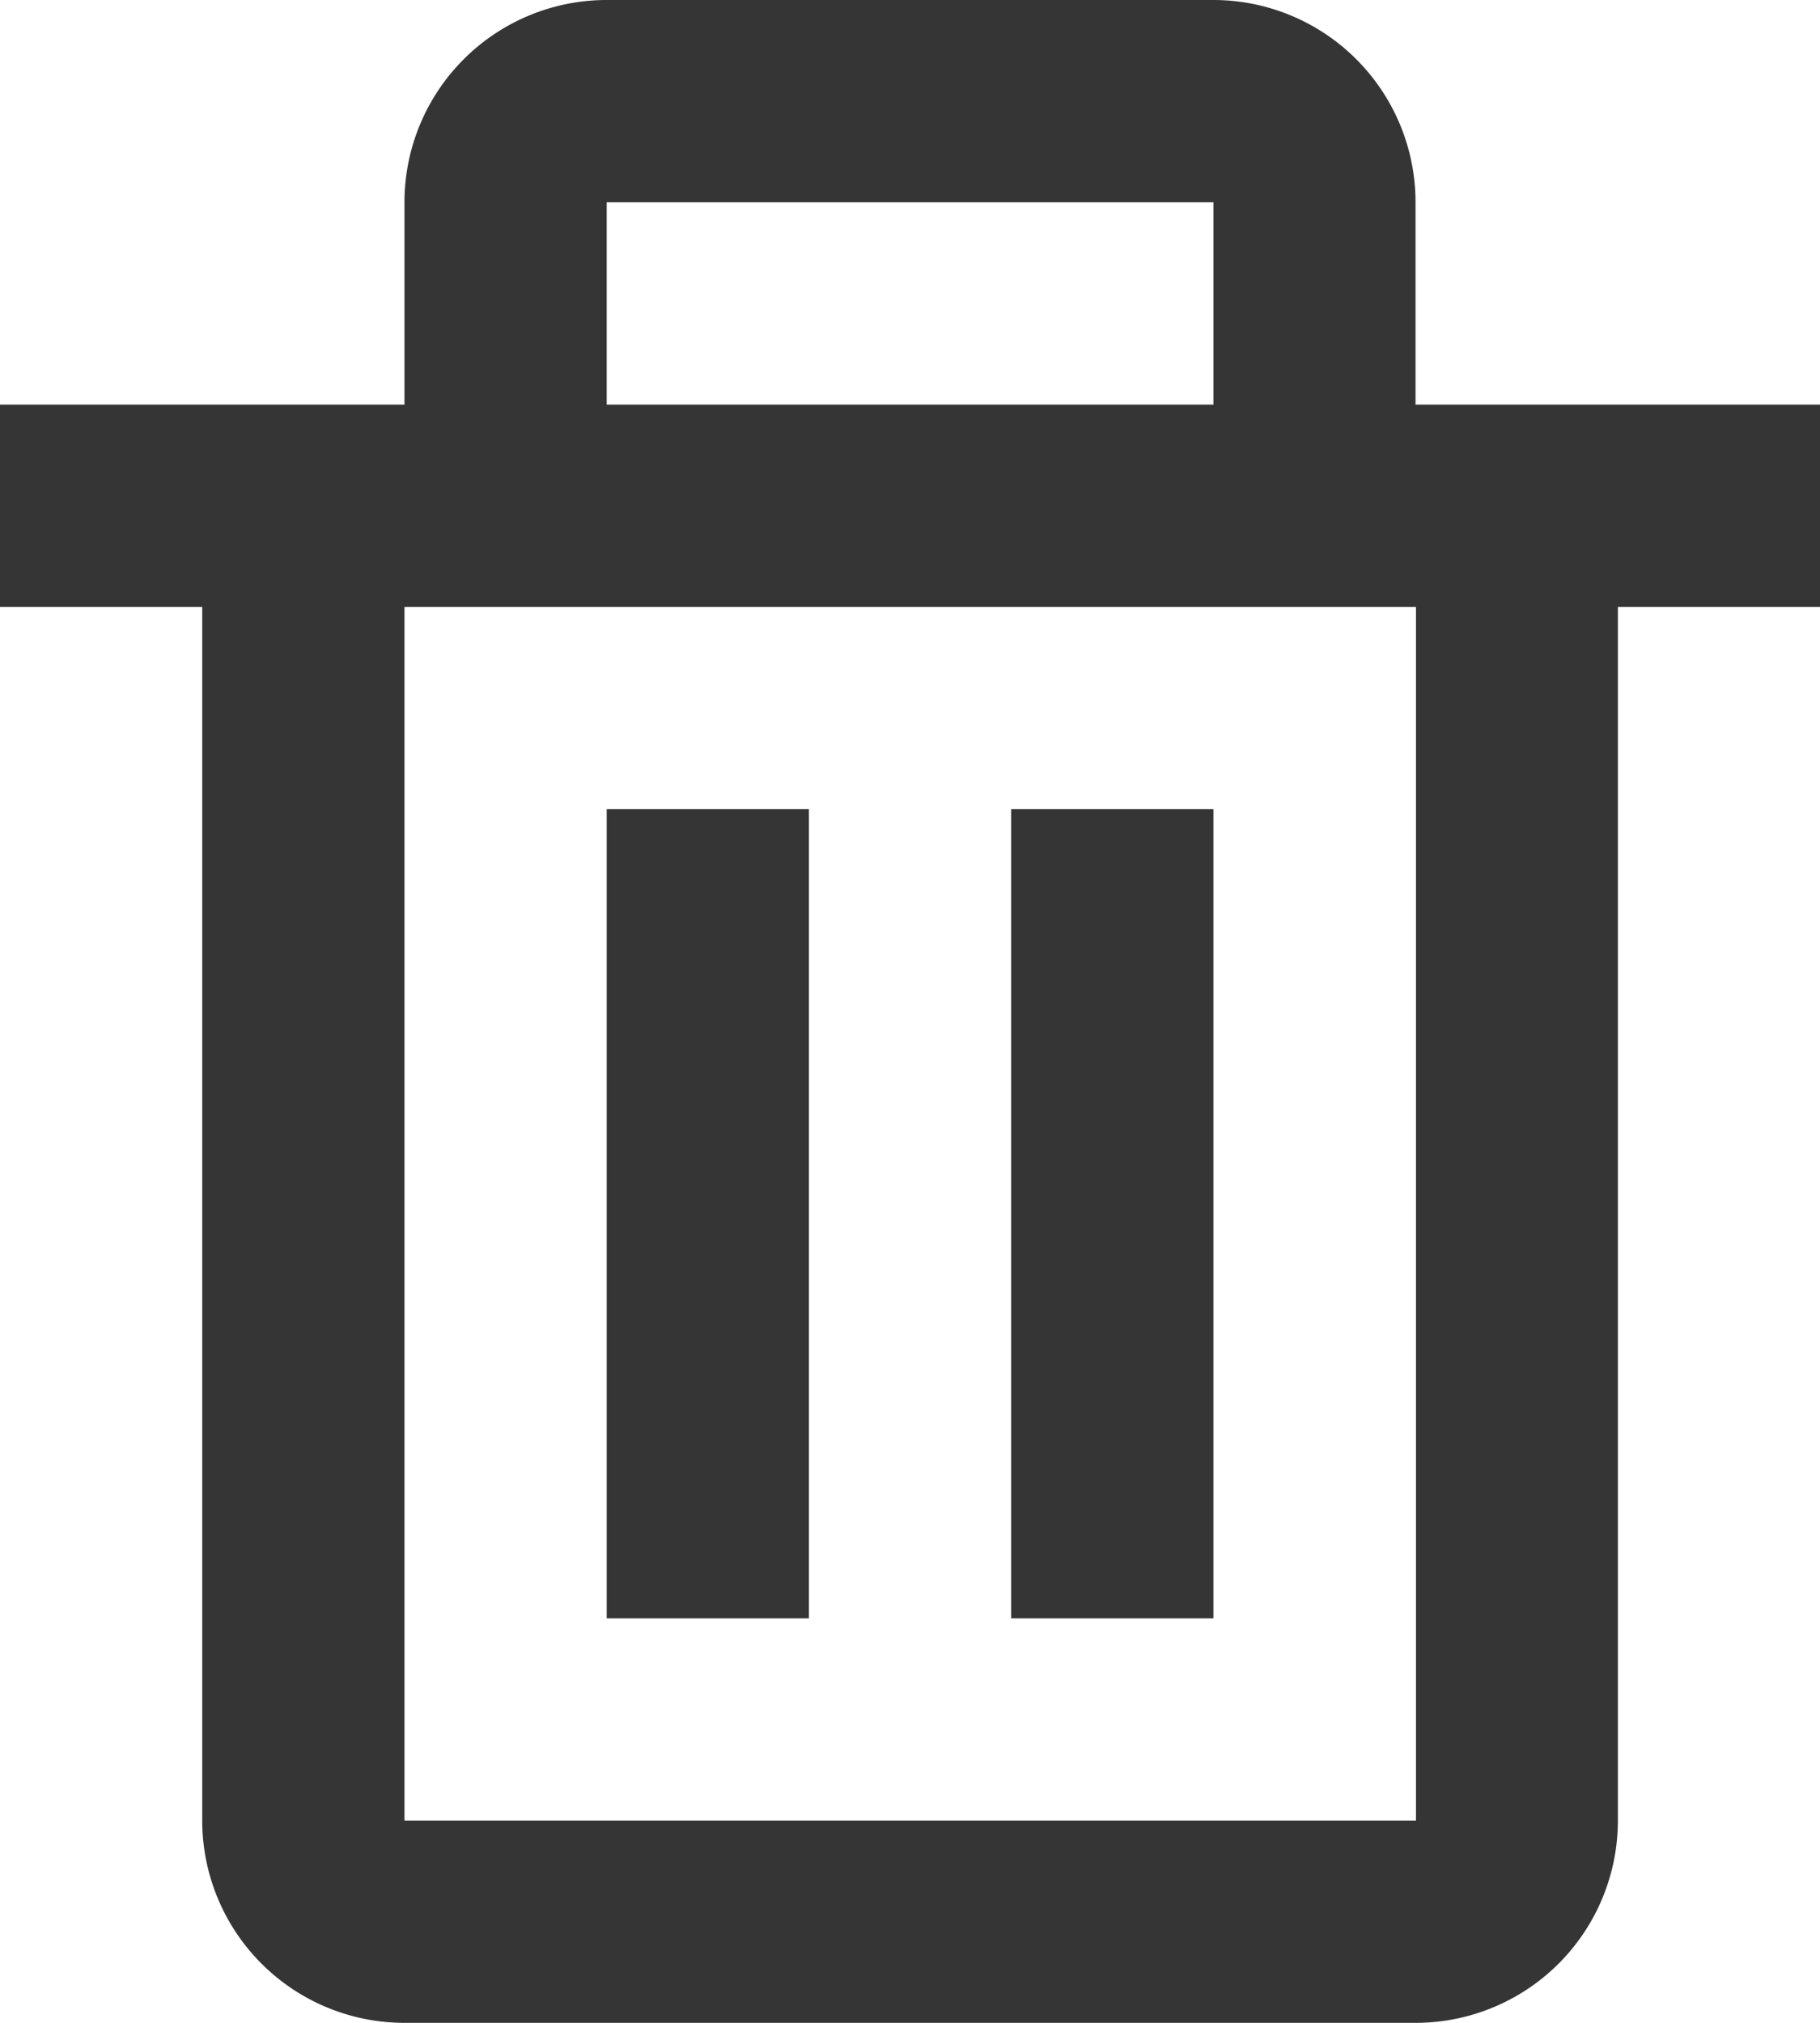
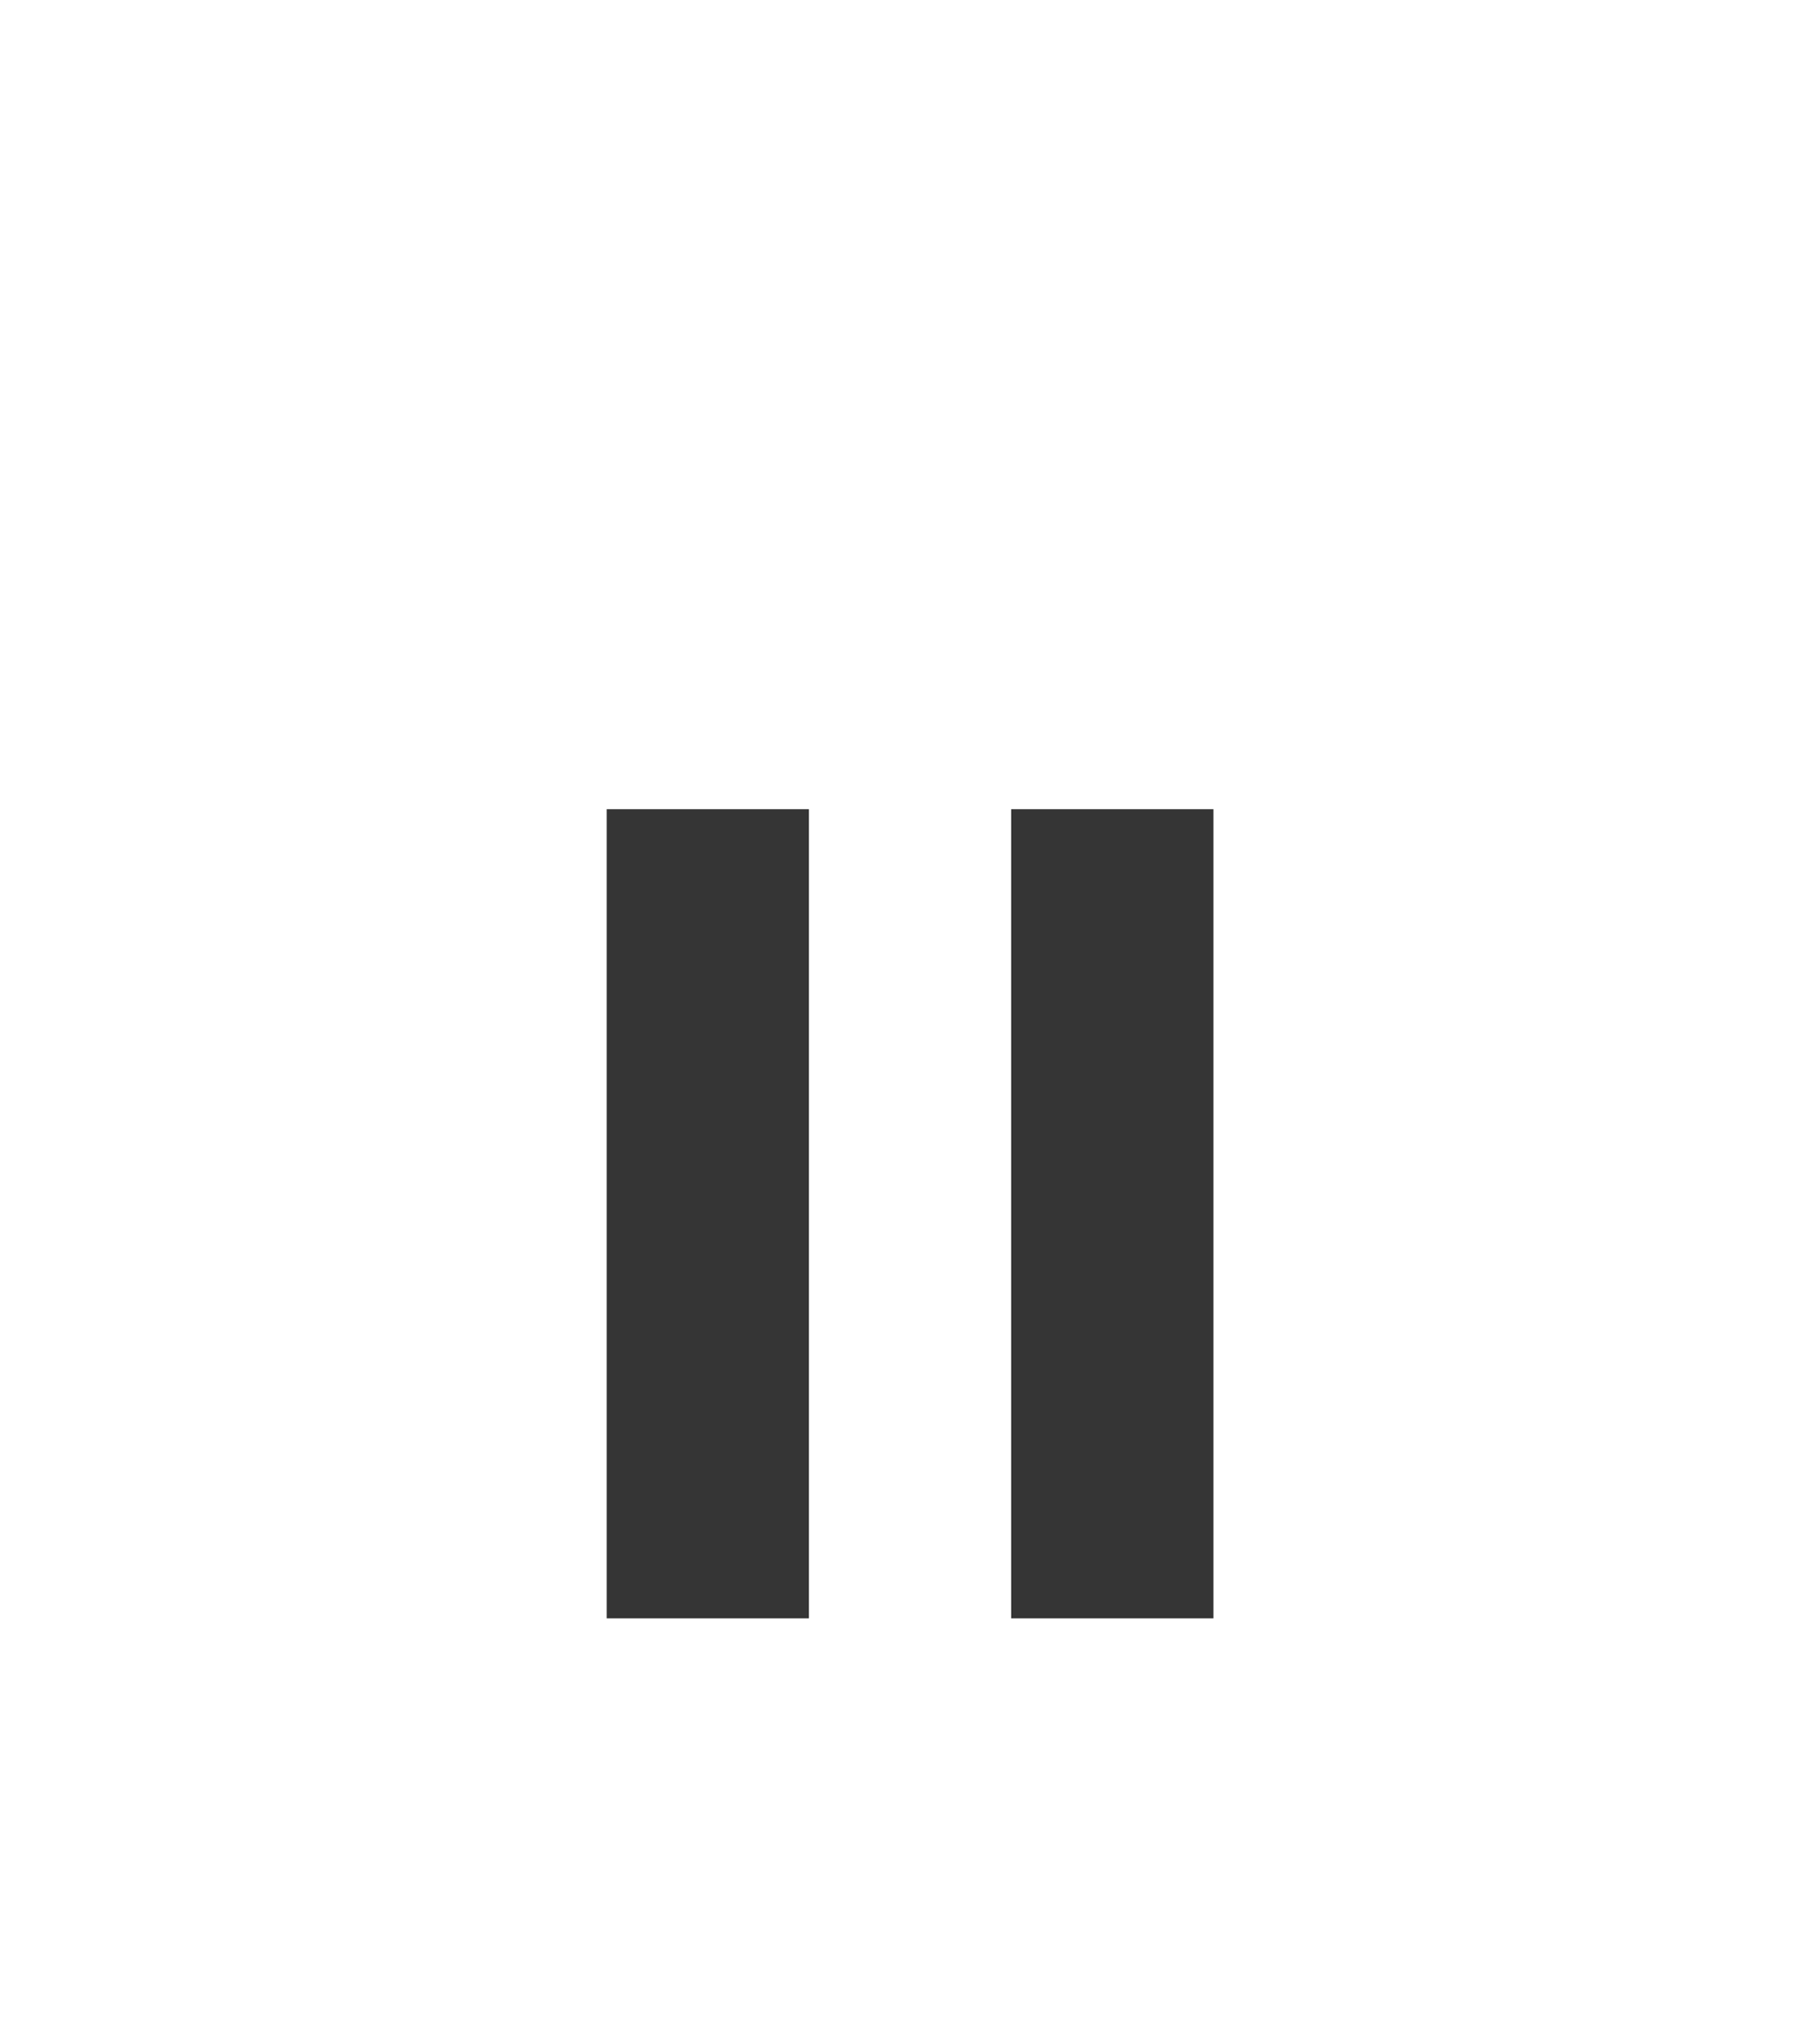
<svg xmlns="http://www.w3.org/2000/svg" width="16.262" height="18.069" viewBox="0 0 16.262 18.069">
  <g id="bx-trash" transform="translate(-24 -16)">
-     <path id="Path_4396" data-name="Path 4396" d="M25.807,32.262a1.807,1.807,0,0,0,1.807,1.807h9.035a1.807,1.807,0,0,0,1.807-1.807V21.421h1.807V19.614H36.648V17.807A1.807,1.807,0,0,0,34.842,16H29.421a1.807,1.807,0,0,0-1.807,1.807v1.807H24v1.807h1.807Zm3.614-14.455h5.421v1.807H29.421Zm-.9,3.614h8.131V32.262H27.614V21.421Z" fill="#353535" />
    <path id="Path_4397" data-name="Path 4397" d="M72,80h1.807v7.228H72Zm3.614,0h1.807v7.228H75.614Z" transform="translate(-42.579 -56.772)" fill="#353535" />
  </g>
</svg>